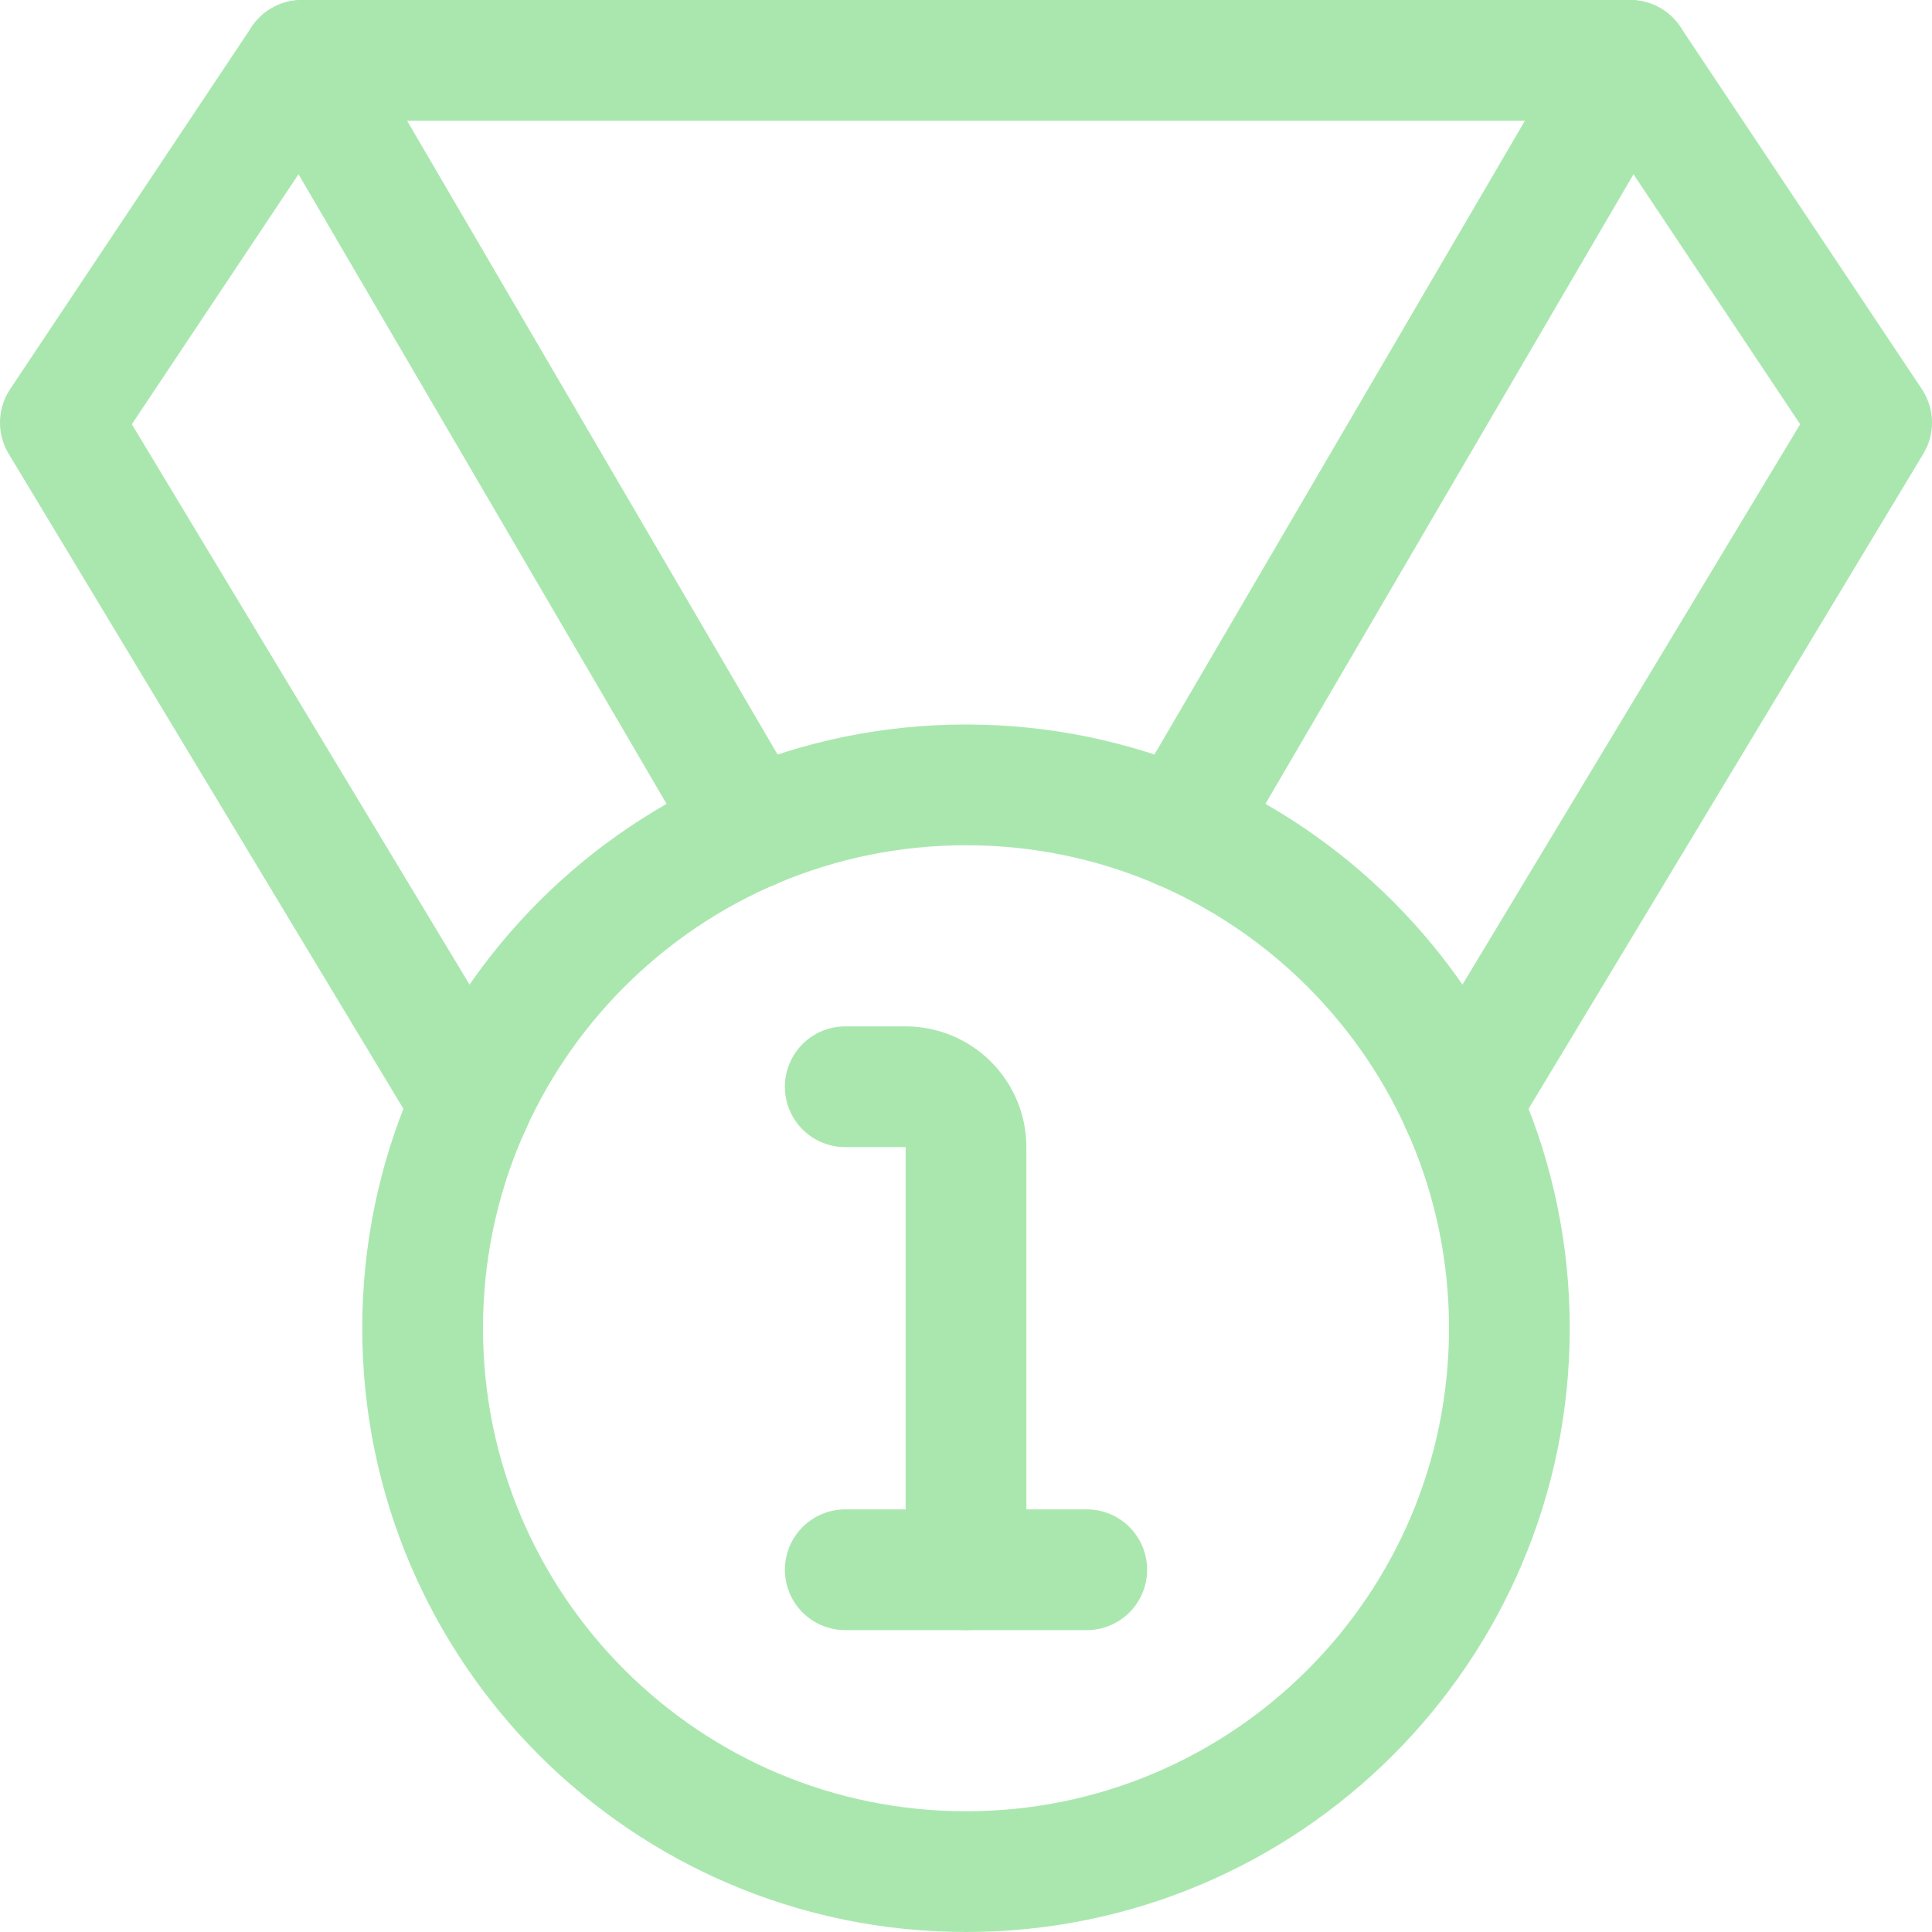
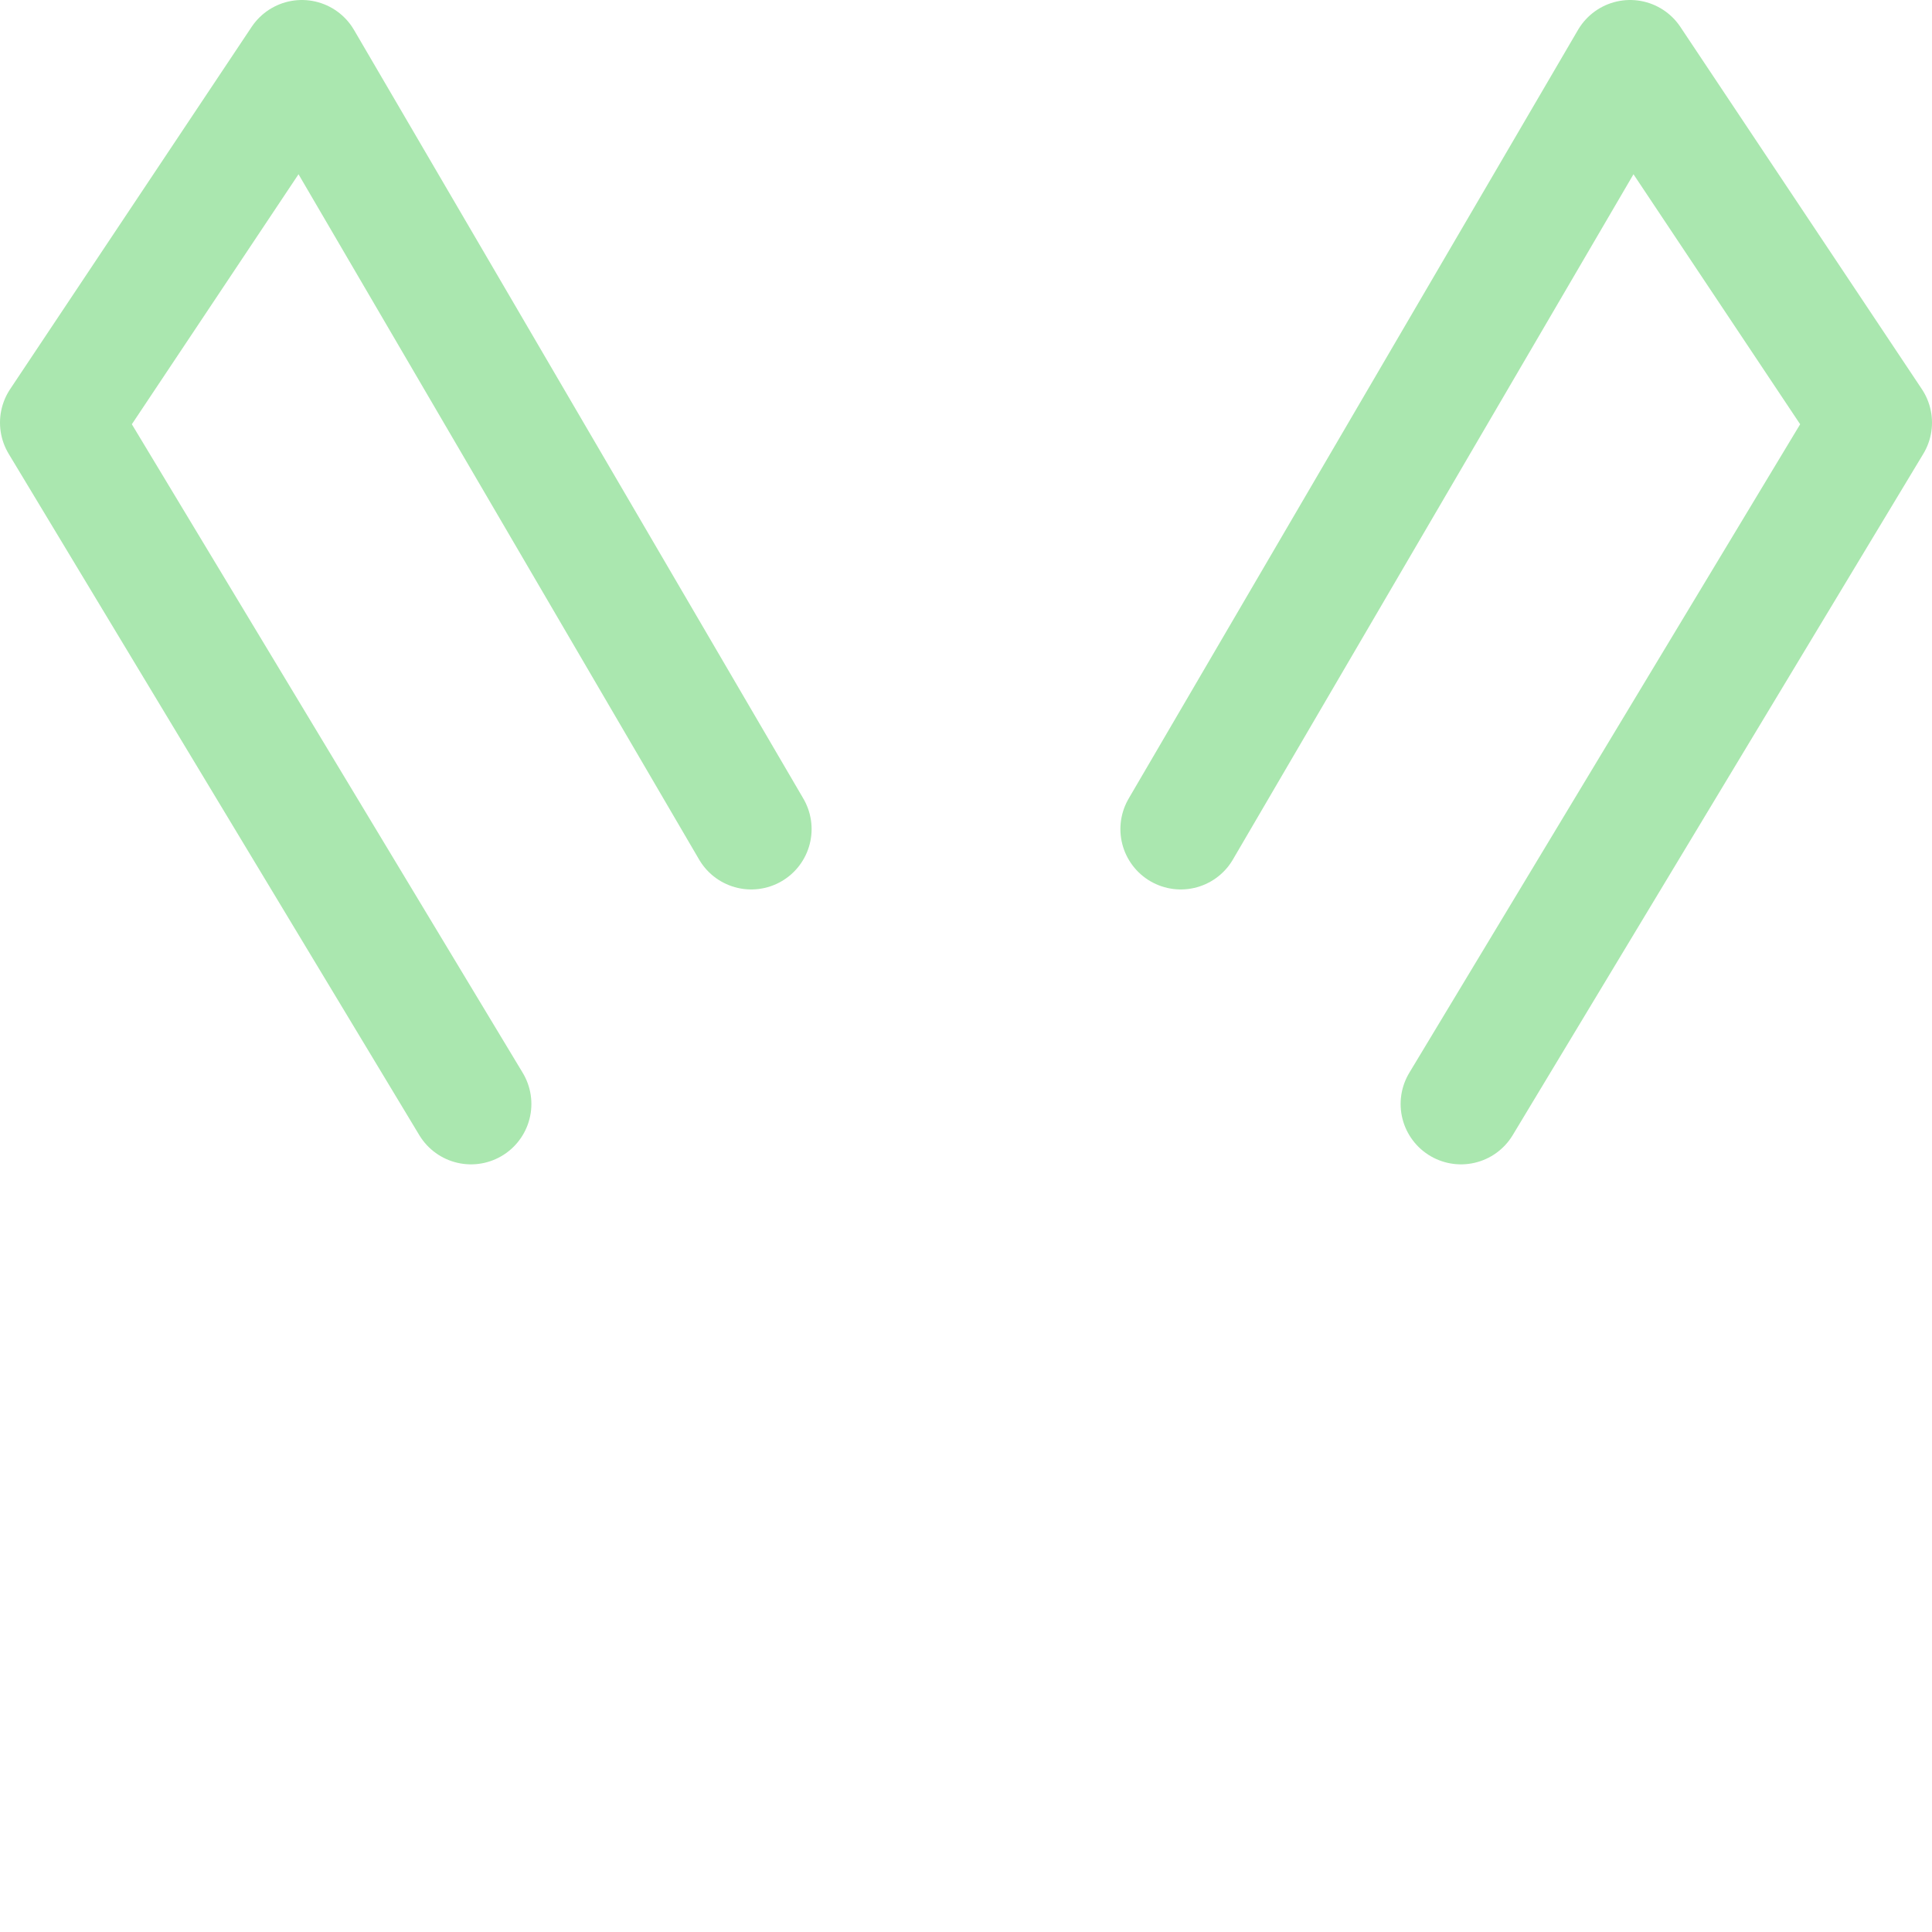
<svg xmlns="http://www.w3.org/2000/svg" width="24" height="24" viewBox="0 0 24 24" fill="none">
  <g clip-path="url(#clip0_596_14249)">
-     <path d="M12 23.25C15.728 23.25 18.75 20.228 18.75 16.5C18.75 12.772 15.728 9.75 12 9.75C8.272 9.75 5.25 12.772 5.25 16.5C5.25 20.228 8.272 23.25 12 23.25Z" stroke="#AAE7AF" stroke-width="1.5" stroke-linecap="round" stroke-linejoin="round" />
    <path d="M5.851 13.714L0.75 5.25L3.75 0.75L9.332 10.299" stroke="#AAE7AF" stroke-width="1.5" stroke-linecap="round" stroke-linejoin="round" />
-     <path d="M10.5 13.5H11.25C11.449 13.5 11.64 13.579 11.78 13.72C11.921 13.86 12 14.051 12 14.25V19.5" stroke="#AAE7AF" stroke-width="1.5" stroke-linecap="round" stroke-linejoin="round" />
-     <path d="M10.5 19.5H13.5" stroke="#AAE7AF" stroke-width="1.5" stroke-linecap="round" stroke-linejoin="round" />
    <path d="M18.149 13.714L23.25 5.25L20.25 0.75L14.668 10.299" stroke="#AAE7AF" stroke-width="1.5" stroke-linecap="round" stroke-linejoin="round" />
-     <path d="M20.25 0.75H3.75" stroke="#AAE7AF" stroke-width="1.5" stroke-linecap="round" stroke-linejoin="round" />
  </g>
  <defs>
    <clipPath id="clip0_596_14249">
      <rect width="24" height="24" fill="white" />
    </clipPath>
  </defs>
</svg>